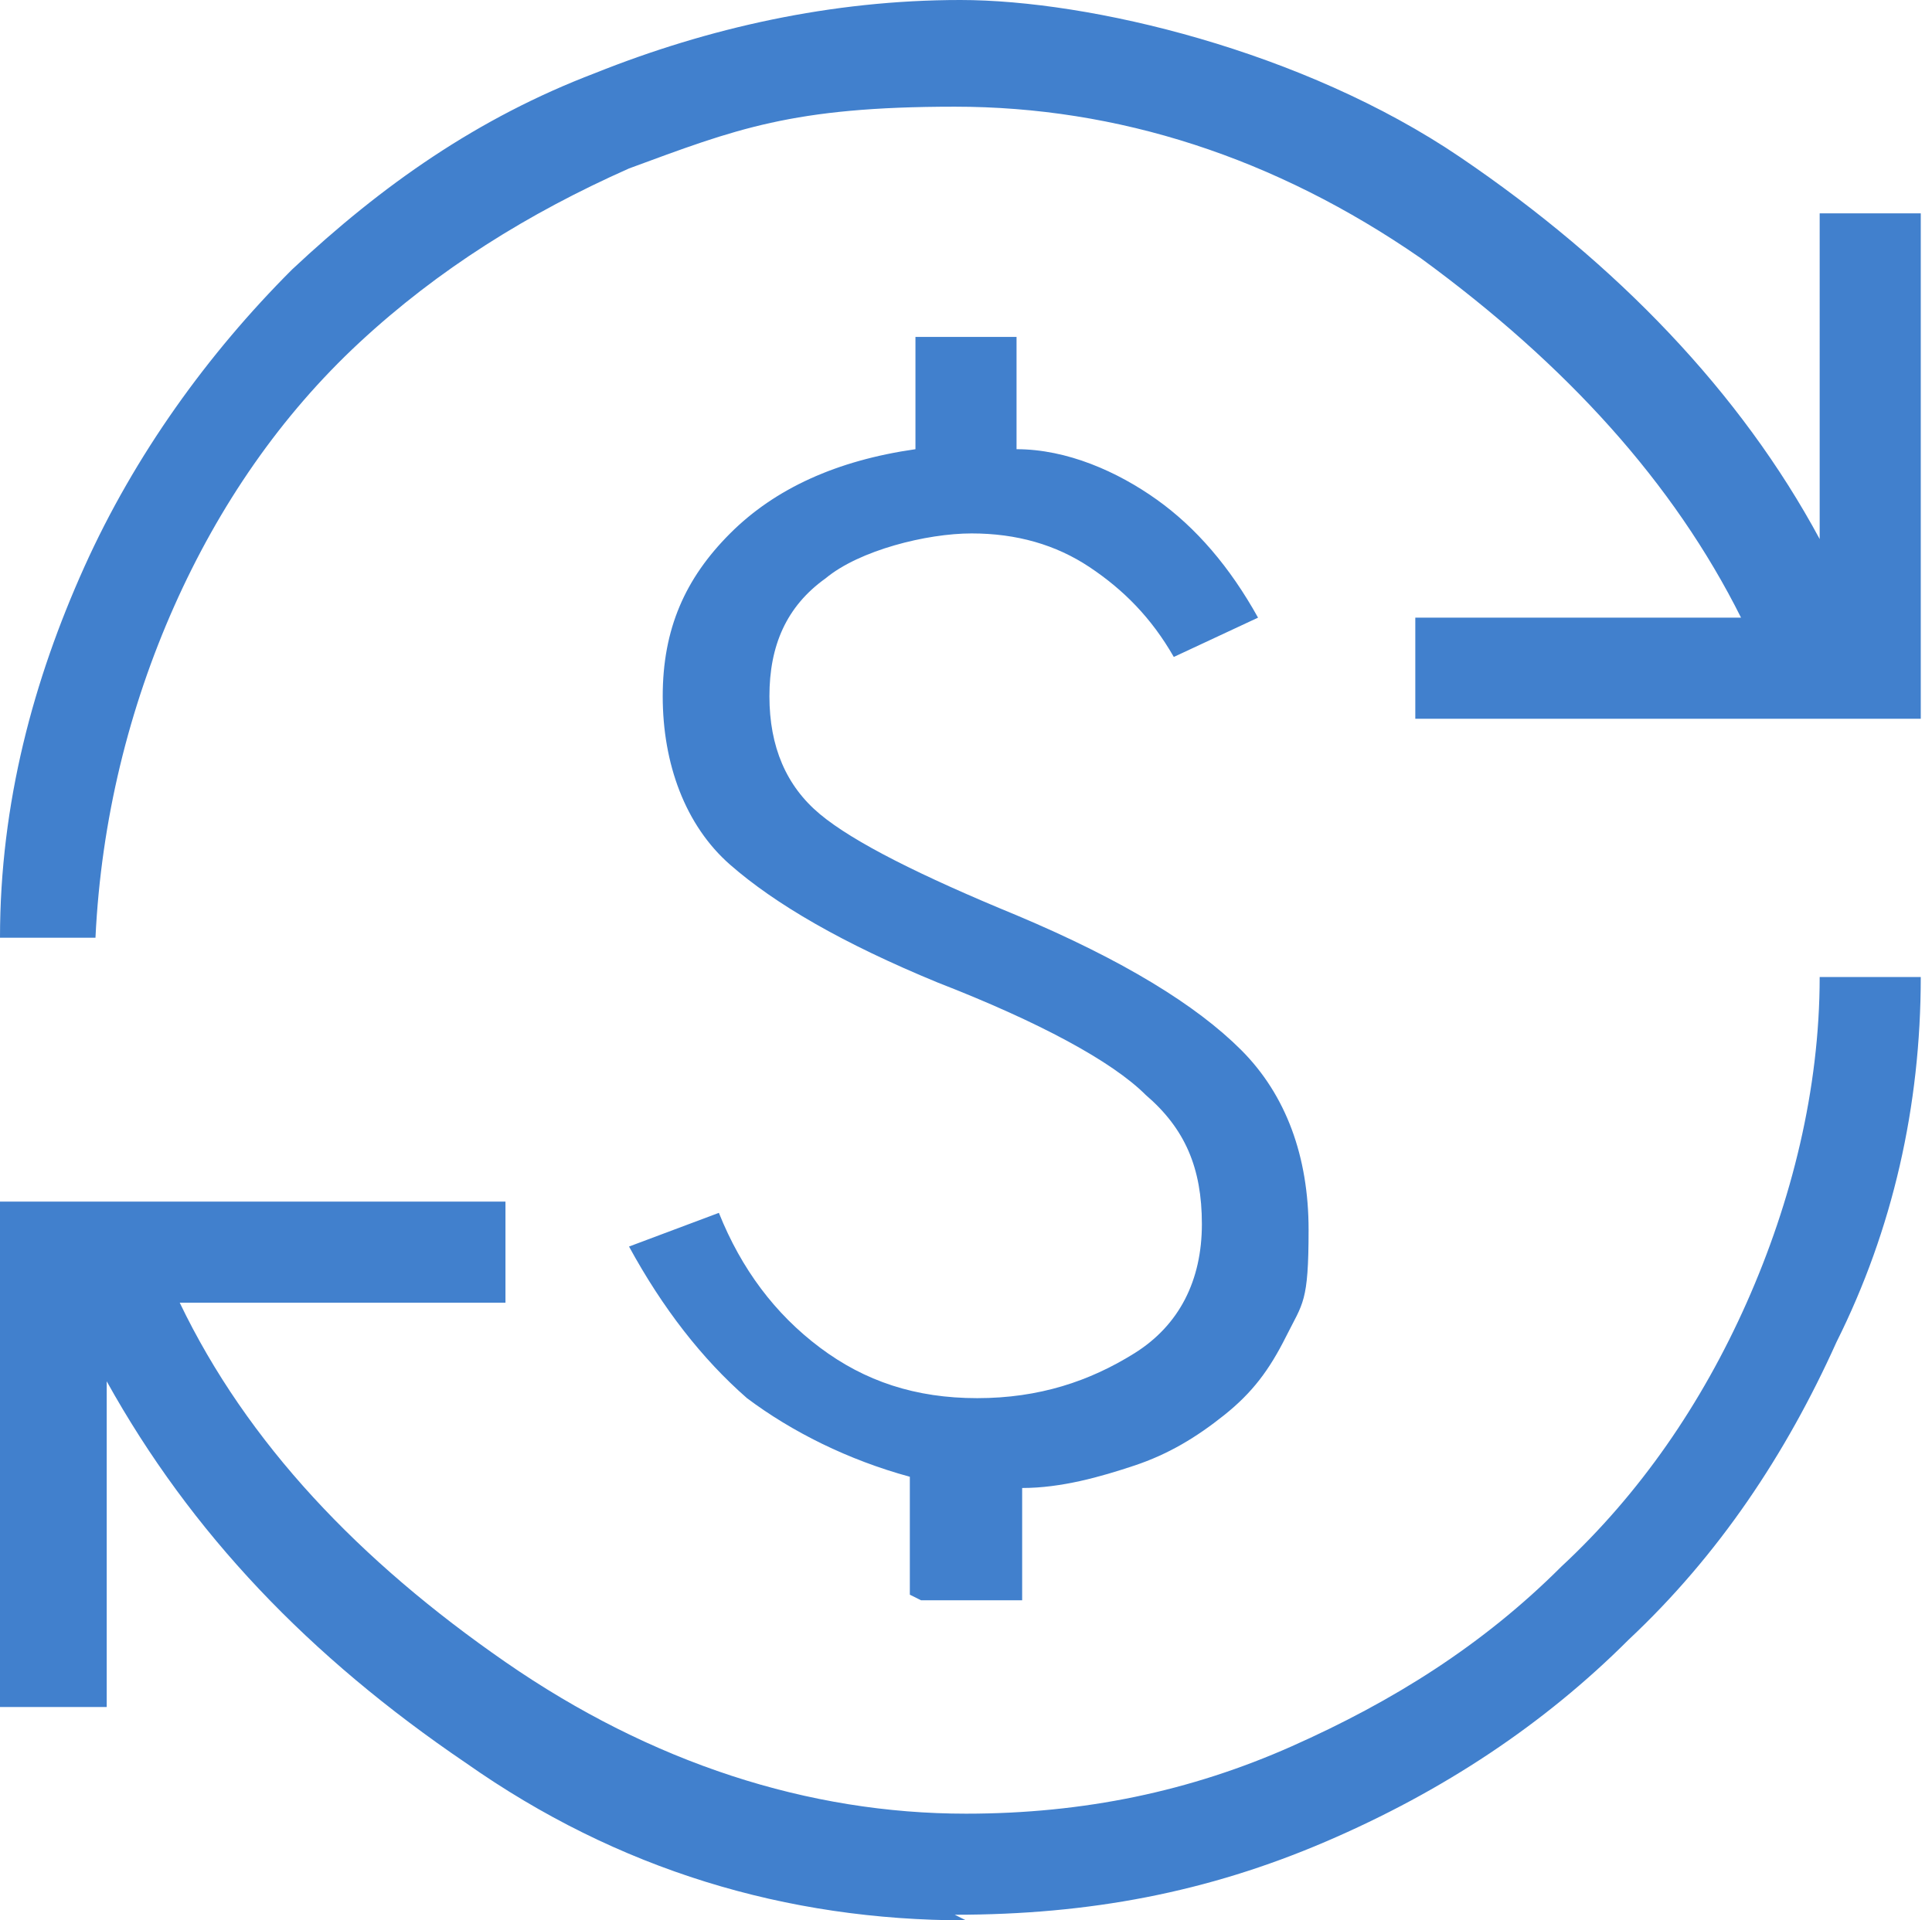
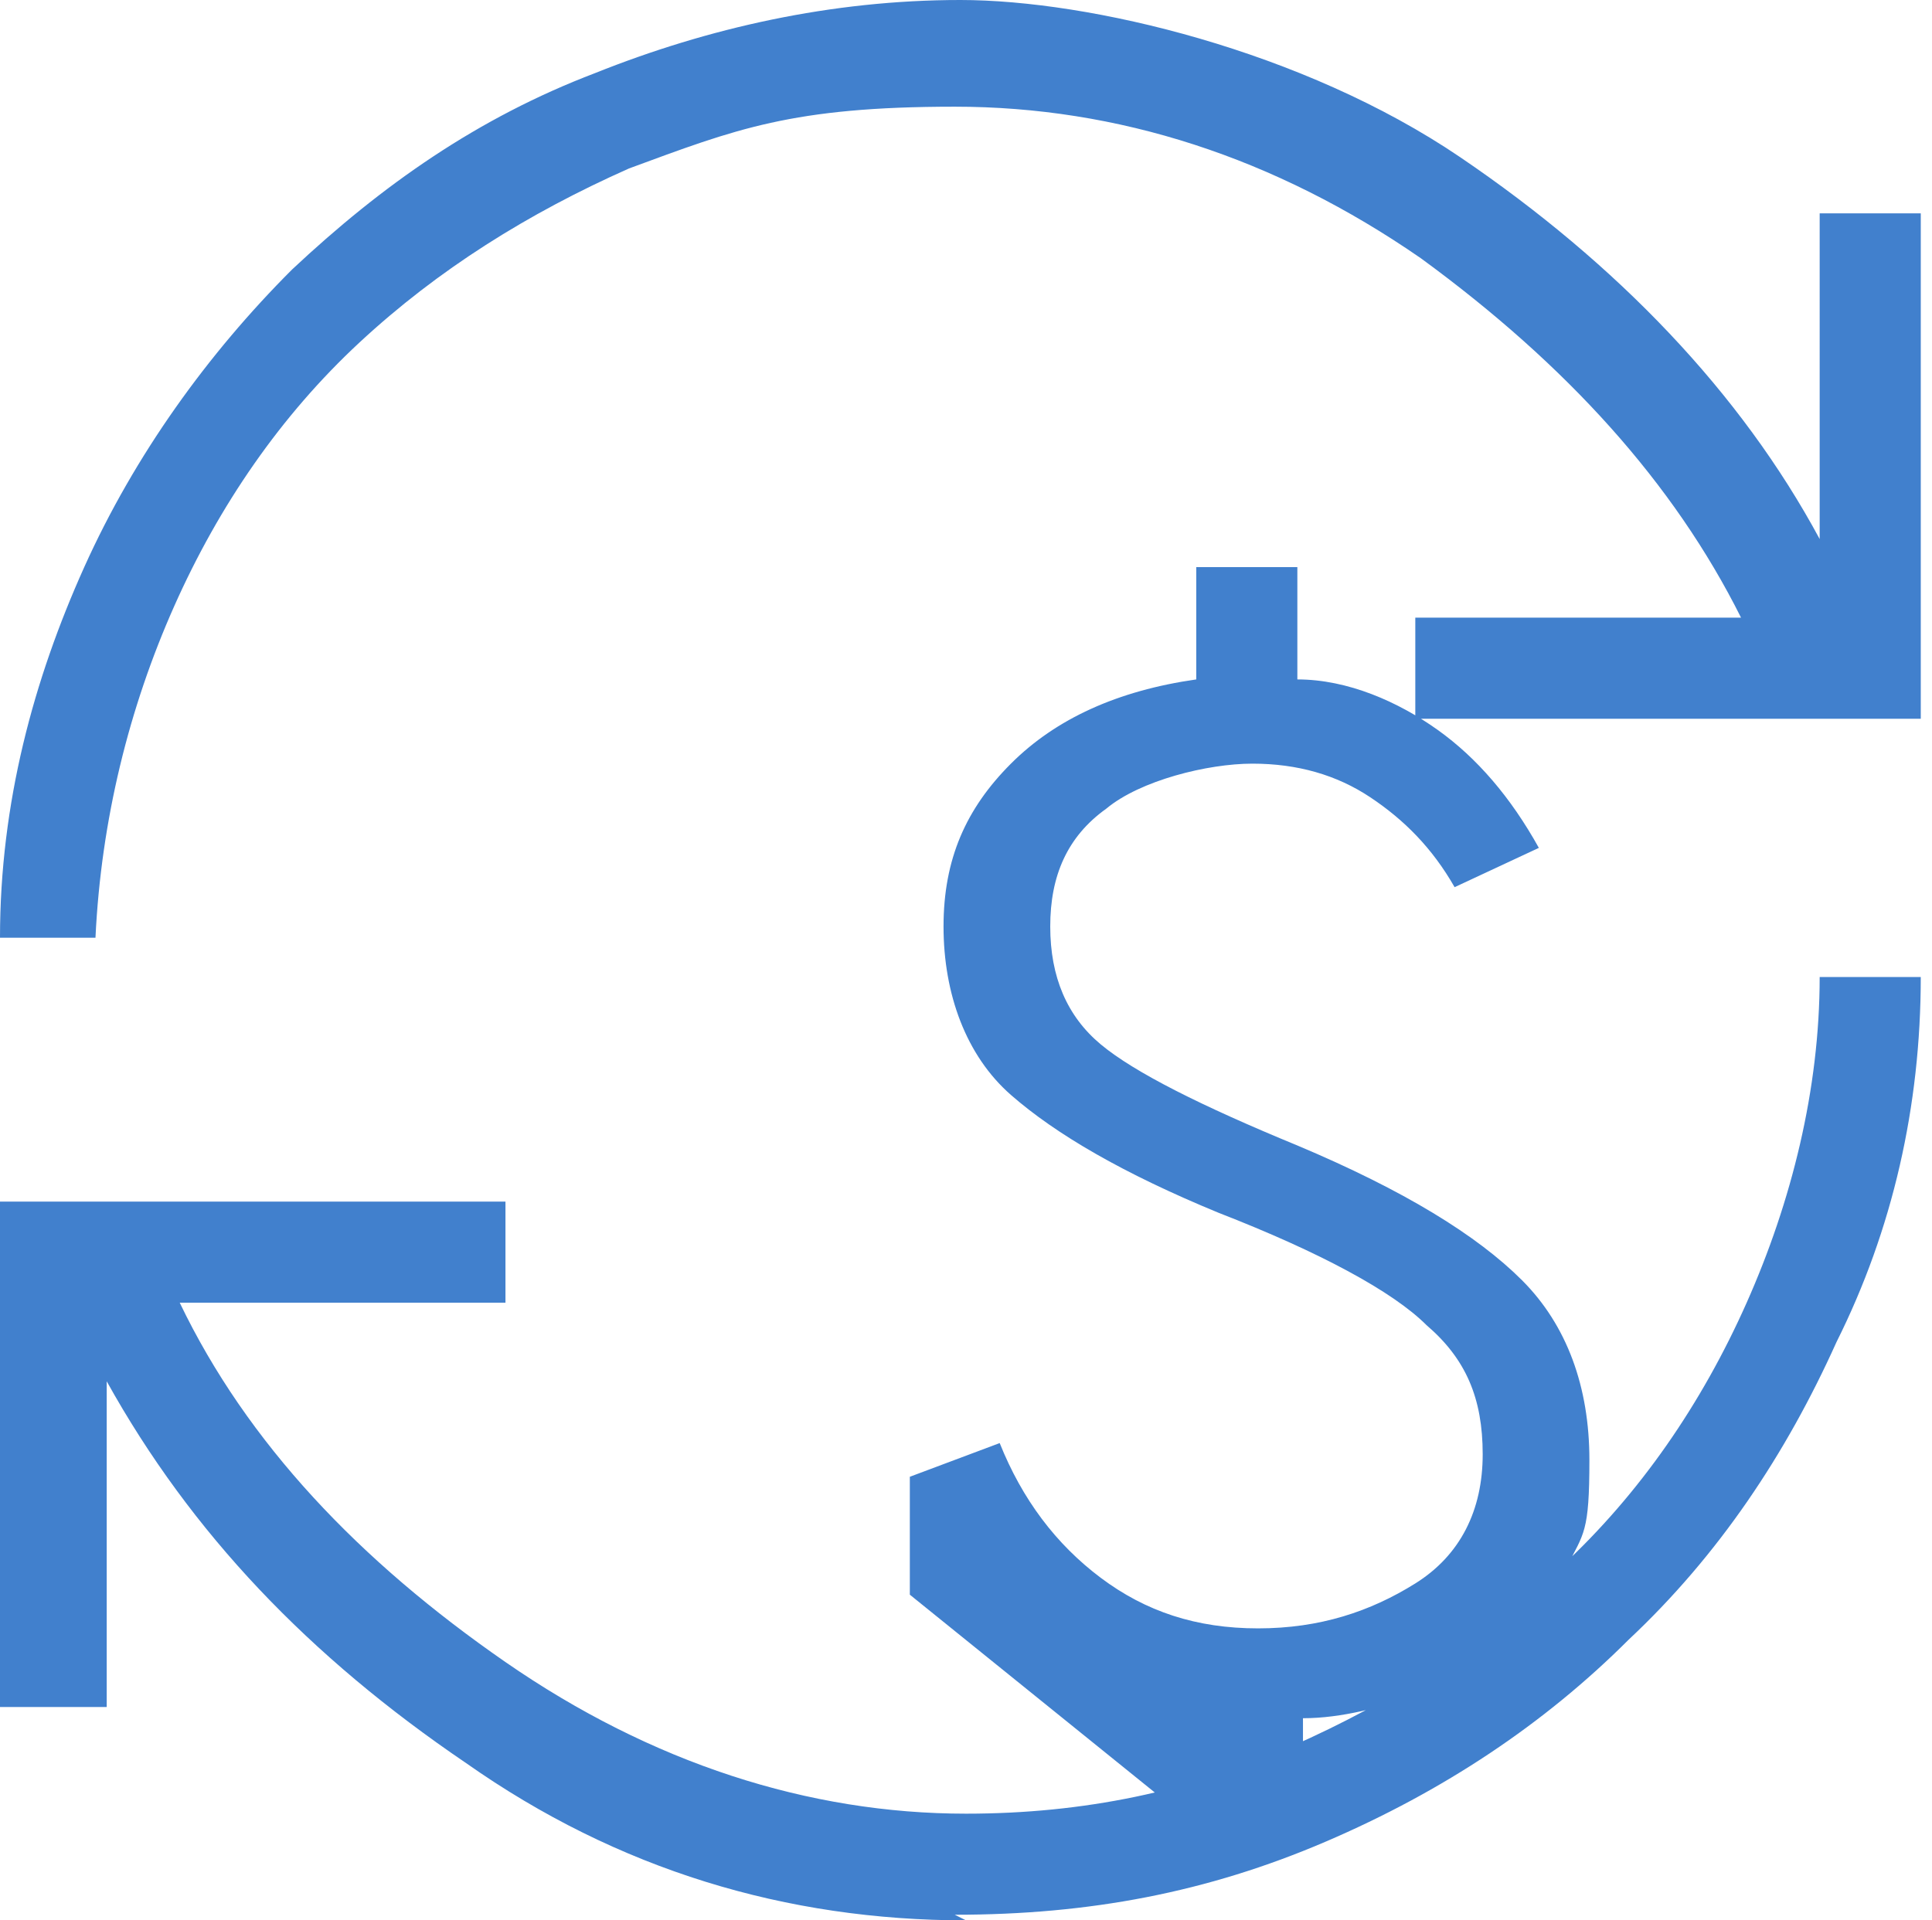
<svg xmlns="http://www.w3.org/2000/svg" id="Layer_1" version="1.1" viewBox="0 0 34.4 34.2">
  <defs>
    <style> .st0 { fill: #4180cd; } </style>
  </defs>
-   <path class="st0" d="M17.2,34.2c-3.2,0-6.2-.9-8.9-2.8-2.8-1.9-4.9-4.1-6.4-6.8v5.8H0v-9h9v1.8H3.2c1.2,2.5,3.2,4.6,5.8,6.4,2.6,1.8,5.4,2.7,8.2,2.7,2.1,0,4-.4,5.8-1.2,1.8-.8,3.4-1.8,4.8-3.2,1.4-1.3,2.5-2.9,3.3-4.7.8-1.8,1.3-3.8,1.3-5.8h1.8c0,2.3-.5,4.5-1.5,6.5-.9,2-2.1,3.8-3.7,5.3-1.5,1.5-3.3,2.7-5.4,3.6-2.1.9-4.2,1.3-6.6,1.3ZM16.2,28.4v-2.1c-1.1-.3-2.1-.8-2.9-1.4-.8-.7-1.5-1.6-2.1-2.7l1.6-.6c.4,1,1,1.8,1.8,2.4.8.6,1.7.9,2.8.9s2-.3,2.8-.8c.8-.5,1.2-1.3,1.2-2.3s-.3-1.7-1-2.3c-.6-.6-1.9-1.3-3.7-2-1.7-.7-2.9-1.4-3.7-2.1-.8-.7-1.2-1.8-1.2-3s.4-2.1,1.2-2.9c.8-.8,1.9-1.3,3.3-1.5v-2h1.8v2c.9,0,1.8.4,2.5.9.7.5,1.3,1.2,1.8,2.1l-1.5.7c-.4-.7-.9-1.2-1.5-1.6-.6-.4-1.3-.6-2.1-.6s-2,.3-2.6.8c-.7.5-1,1.2-1,2.1s.3,1.6.9,2.1c.6.5,1.8,1.1,3.5,1.8,1.9.8,3.2,1.6,4,2.4.8.8,1.2,1.9,1.2,3.2s-.1,1.3-.4,1.9c-.3.6-.6,1-1.1,1.4-.5.4-1,.7-1.6.9-.6.2-1.3.4-2,.4v2h-1.8ZM0,16.7c0-2.4.6-4.6,1.5-6.6.9-2,2.2-3.8,3.7-5.3,1.6-1.5,3.3-2.7,5.4-3.5,2-.8,4.2-1.3,6.5-1.3s6.1.9,8.9,2.8c2.8,1.9,5,4.2,6.4,6.8V3.8h1.8v9h-9v-1.8h5.8c-1.2-2.4-3.1-4.5-5.7-6.4-2.6-1.8-5.4-2.7-8.3-2.7s-3.9.4-5.8,1.1c-1.8.8-3.4,1.8-4.8,3.1-1.4,1.3-2.5,2.9-3.3,4.7-.8,1.8-1.3,3.8-1.4,5.9H0Z" />
+   <path class="st0" d="M17.2,34.2c-3.2,0-6.2-.9-8.9-2.8-2.8-1.9-4.9-4.1-6.4-6.8v5.8H0v-9h9v1.8H3.2c1.2,2.5,3.2,4.6,5.8,6.4,2.6,1.8,5.4,2.7,8.2,2.7,2.1,0,4-.4,5.8-1.2,1.8-.8,3.4-1.8,4.8-3.2,1.4-1.3,2.5-2.9,3.3-4.7.8-1.8,1.3-3.8,1.3-5.8h1.8c0,2.3-.5,4.5-1.5,6.5-.9,2-2.1,3.8-3.7,5.3-1.5,1.5-3.3,2.7-5.4,3.6-2.1.9-4.2,1.3-6.6,1.3ZM16.2,28.4v-2.1l1.6-.6c.4,1,1,1.8,1.8,2.4.8.6,1.7.9,2.8.9s2-.3,2.8-.8c.8-.5,1.2-1.3,1.2-2.3s-.3-1.7-1-2.3c-.6-.6-1.9-1.3-3.7-2-1.7-.7-2.9-1.4-3.7-2.1-.8-.7-1.2-1.8-1.2-3s.4-2.1,1.2-2.9c.8-.8,1.9-1.3,3.3-1.5v-2h1.8v2c.9,0,1.8.4,2.5.9.7.5,1.3,1.2,1.8,2.1l-1.5.7c-.4-.7-.9-1.2-1.5-1.6-.6-.4-1.3-.6-2.1-.6s-2,.3-2.6.8c-.7.5-1,1.2-1,2.1s.3,1.6.9,2.1c.6.5,1.8,1.1,3.5,1.8,1.9.8,3.2,1.6,4,2.4.8.8,1.2,1.9,1.2,3.2s-.1,1.3-.4,1.9c-.3.6-.6,1-1.1,1.4-.5.4-1,.7-1.6.9-.6.2-1.3.4-2,.4v2h-1.8ZM0,16.7c0-2.4.6-4.6,1.5-6.6.9-2,2.2-3.8,3.7-5.3,1.6-1.5,3.3-2.7,5.4-3.5,2-.8,4.2-1.3,6.5-1.3s6.1.9,8.9,2.8c2.8,1.9,5,4.2,6.4,6.8V3.8h1.8v9h-9v-1.8h5.8c-1.2-2.4-3.1-4.5-5.7-6.4-2.6-1.8-5.4-2.7-8.3-2.7s-3.9.4-5.8,1.1c-1.8.8-3.4,1.8-4.8,3.1-1.4,1.3-2.5,2.9-3.3,4.7-.8,1.8-1.3,3.8-1.4,5.9H0Z" />
</svg>